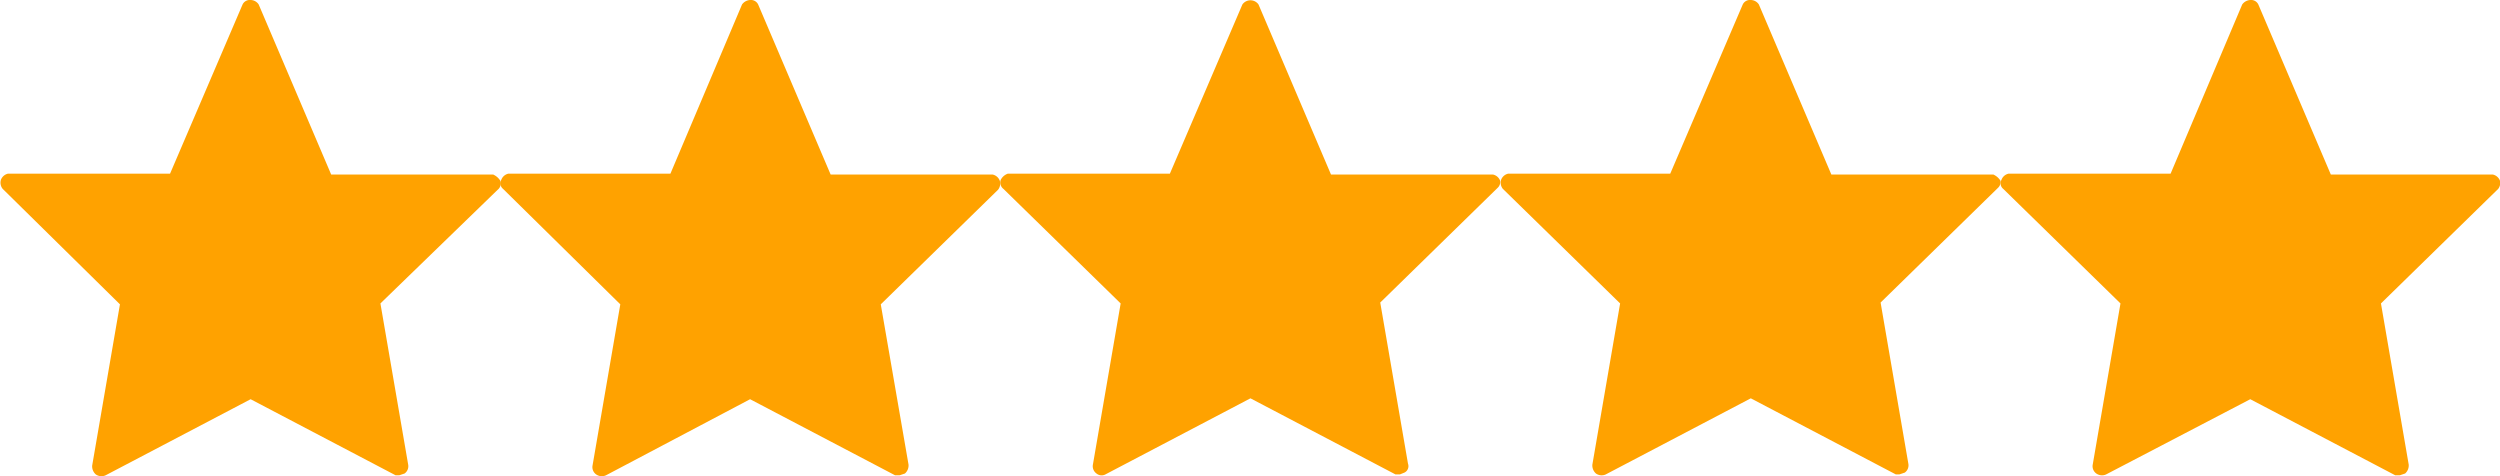
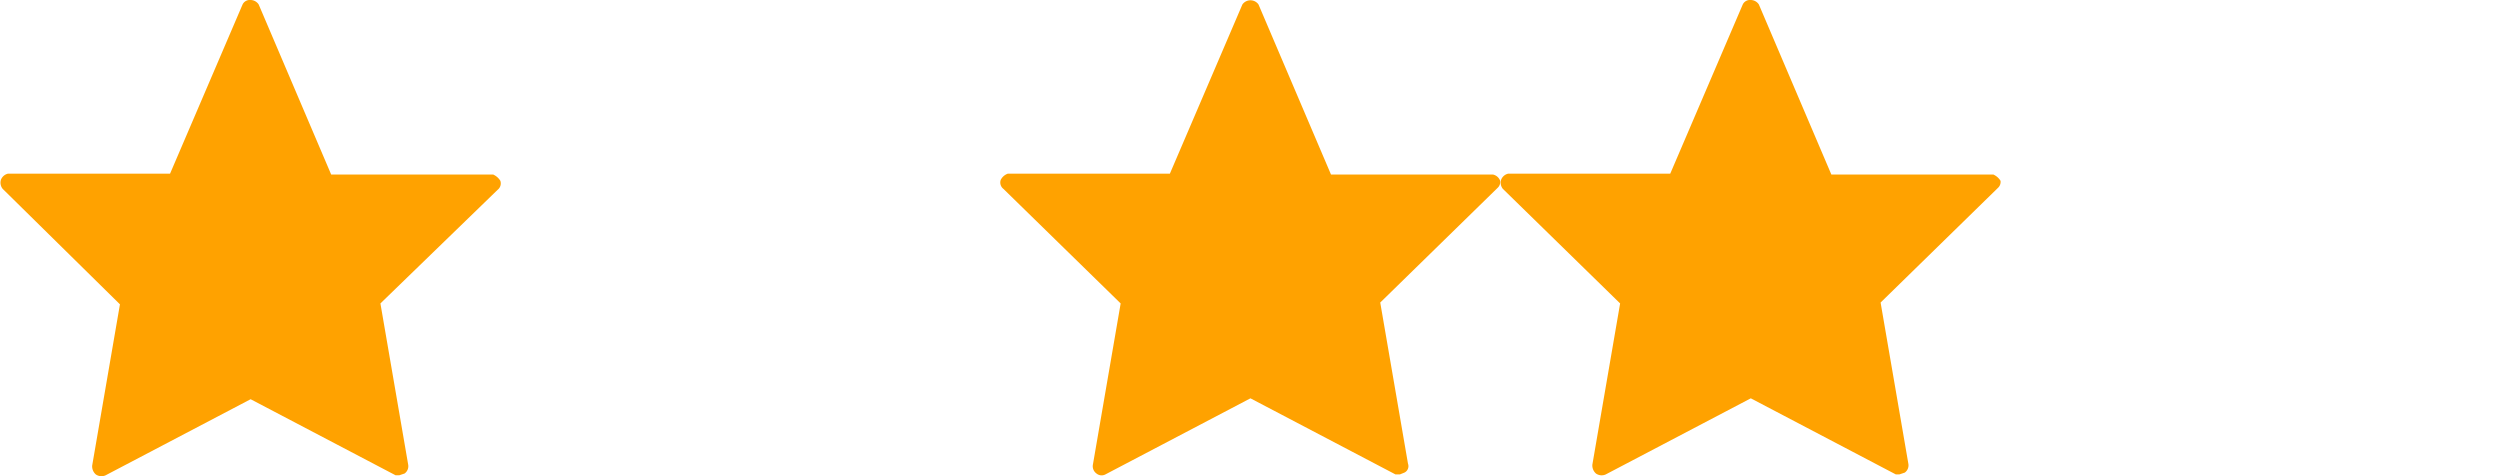
<svg xmlns="http://www.w3.org/2000/svg" id="Capa_1" data-name="Capa 1" viewBox="0 0 279.3 53.2">
  <defs>
    <style>.cls-1{fill:#ffa200;}</style>
  </defs>
  <title>star full</title>
  <path class="cls-1" d="M56.5,20.7a1.8,1.8,0,0,0-.8-.7H37.6L29.5,1a1.1,1.1,0,0,0-.9-.5.9.9,0,0,0-.9.5L19.6,19.9H1.5a1.1,1.1,0,0,0-.8.7,1.1,1.1,0,0,0,.2,1L14,34.5l-3.1,18a1.2,1.2,0,0,0,.4,1,1.1,1.1,0,0,0,1.1.1l16.2-8.5,16.2,8.5h.4l.6-.2a1,1,0,0,0,.4-1l-3.1-18L56.2,21.7A.9.9,0,0,0,56.5,20.7Z" transform="translate(-0.6 -0.5)" />
-   <path class="cls-1" d="M112.3,20.7a1.1,1.1,0,0,0-.8-.7H93.4L85.3,1a.9.9,0,0,0-.9-.5,1.2,1.2,0,0,0-.9.5l-8,18.9H57.4a1.1,1.1,0,0,0-.8.7.8.8,0,0,0,.2,1L69.9,34.5l-3.1,18a1,1,0,0,0,.4,1,1.1,1.1,0,0,0,1.1.1l16.1-8.5,16.2,8.5h.5l.6-.2a1.2,1.2,0,0,0,.4-1L99,34.5l13.1-12.8A1.1,1.1,0,0,0,112.3,20.7Z" transform="translate(-0.6 -0.5)" />
  <path class="cls-1" d="M168.2,20.7a1.1,1.1,0,0,0-.8-.7H149.3L141.2,1a1.1,1.1,0,0,0-1.8,0l-8.1,18.9H113.2a1.4,1.4,0,0,0-.8.7.9.9,0,0,0,.3,1l13.1,12.8-3.1,18a1,1,0,0,0,.4,1,.9.9,0,0,0,1,.1l16.2-8.5,16.2,8.5h.5l.5-.2a.8.8,0,0,0,.4-1l-3.1-18,13.1-12.8A.9.9,0,0,0,168.2,20.7Z" transform="translate(-0.6 -0.5)" />
  <path class="cls-1" d="M224.1,20.7a1.8,1.8,0,0,0-.8-.7H205.2L197.1,1a1.1,1.1,0,0,0-.9-.5.9.9,0,0,0-.9.5l-8.1,18.9H169.1a1.1,1.1,0,0,0-.8.7,1.1,1.1,0,0,0,.2,1l13.1,12.8-3.1,18a1.2,1.2,0,0,0,.4,1,1.1,1.1,0,0,0,1.1.1l16.2-8.5,16.2,8.5h.4l.6-.2a1,1,0,0,0,.4-1l-3.1-18,13.1-12.8A.9.9,0,0,0,224.1,20.7Z" transform="translate(-0.6 -0.5)" />
-   <path class="cls-1" d="M279.9,20.7a1.1,1.1,0,0,0-.8-.7H261L252.9,1a.9.9,0,0,0-.9-.5,1.2,1.2,0,0,0-.9.5l-8,18.9H225a1.1,1.1,0,0,0-.8.7.8.8,0,0,0,.2,1l13.1,12.8-3.1,18a1,1,0,0,0,.4,1,1.1,1.1,0,0,0,1.1.1L252,45.1l16.2,8.5h.5l.6-.2a1.2,1.2,0,0,0,.4-1l-3.1-18,13.1-12.8A1.1,1.1,0,0,0,279.9,20.7Z" transform="translate(-0.6 -0.5)" />
</svg>